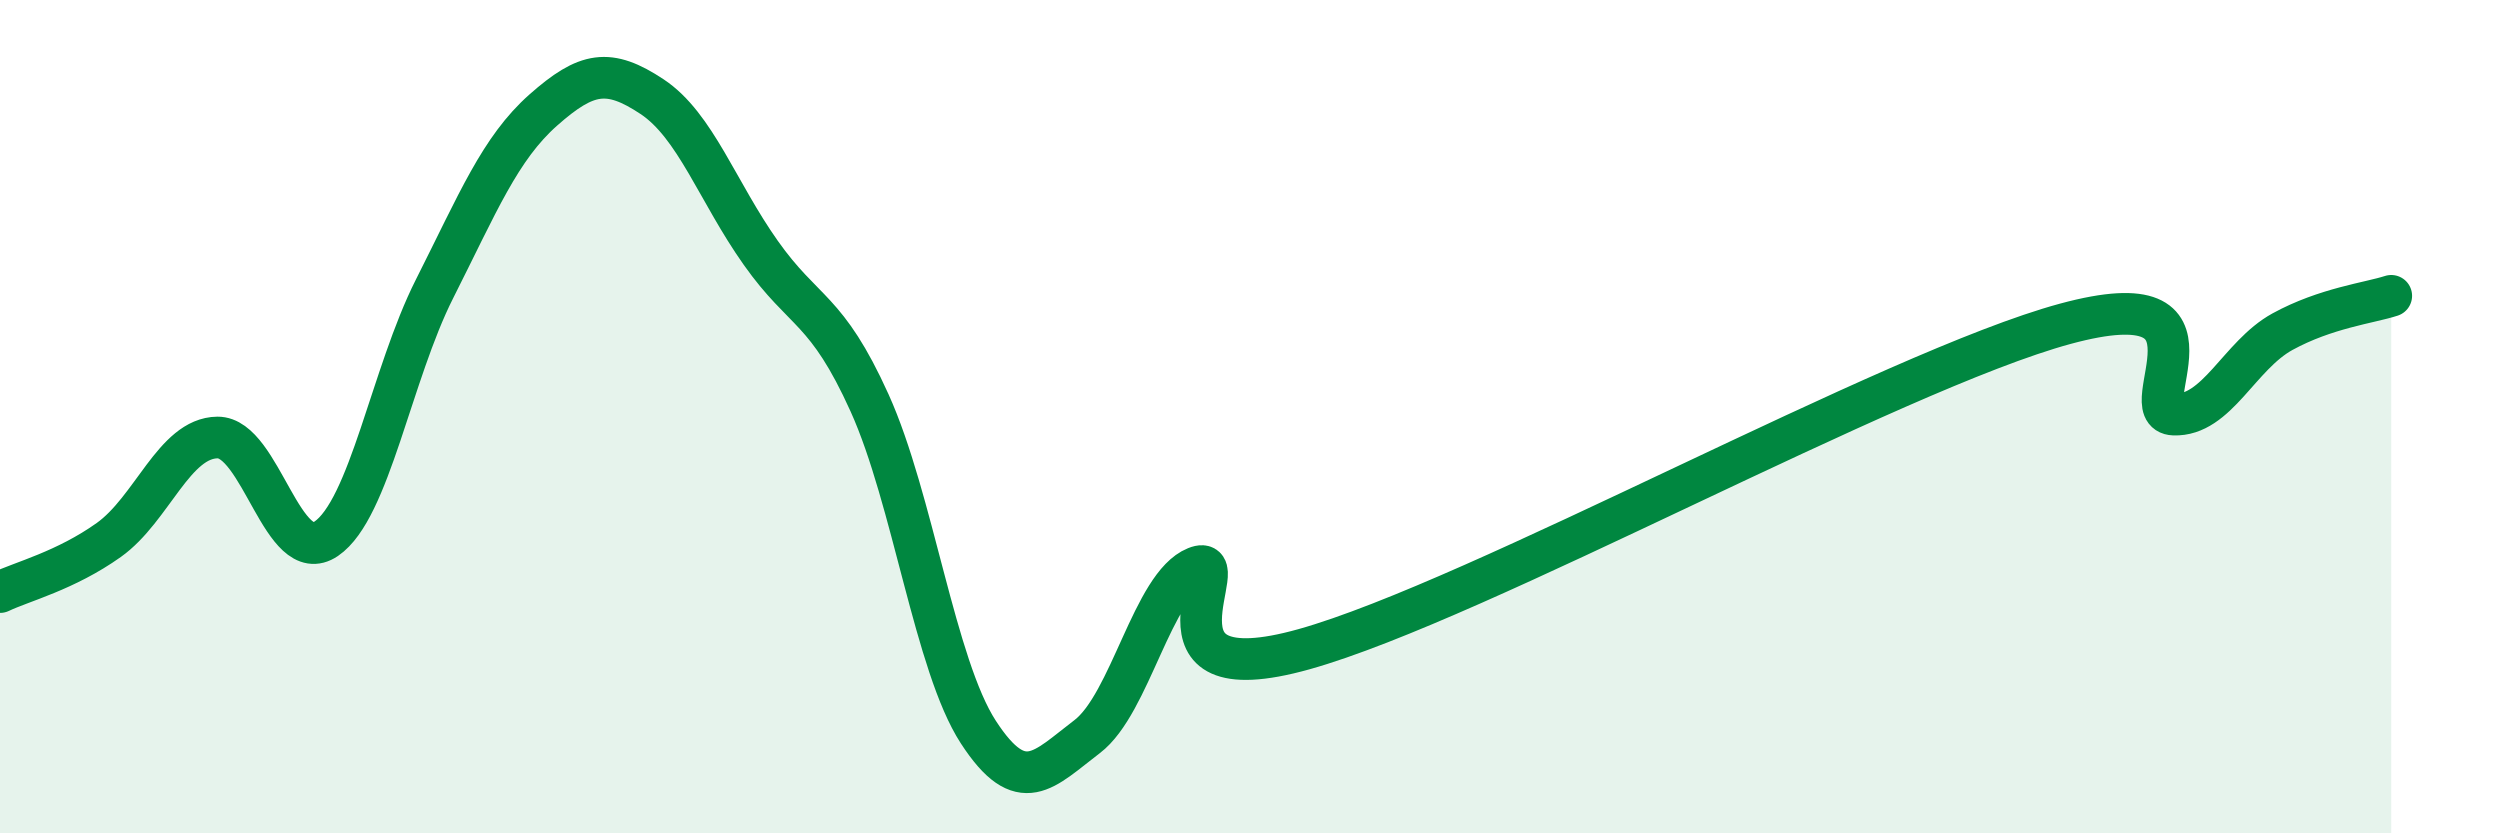
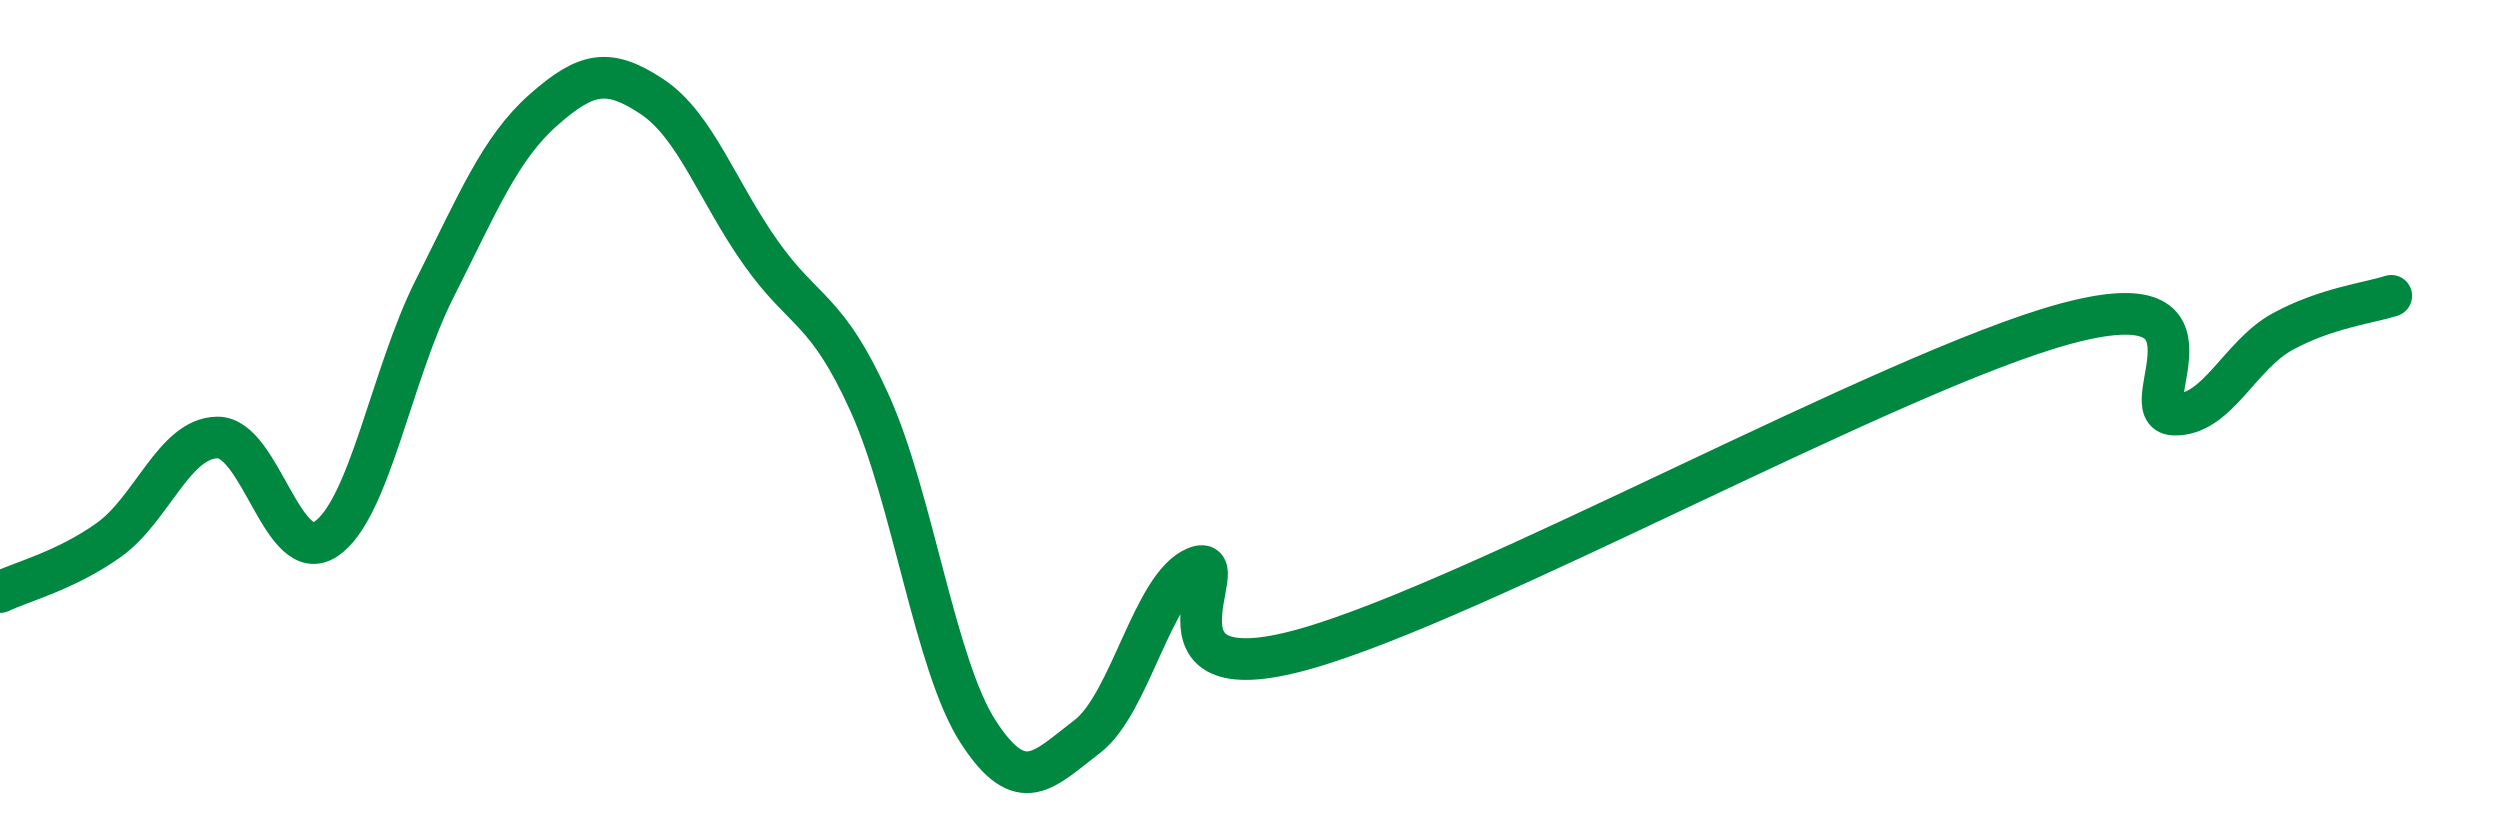
<svg xmlns="http://www.w3.org/2000/svg" width="60" height="20" viewBox="0 0 60 20">
-   <path d="M 0,14.21 C 0.52,13.96 1.57,13.7 2.61,12.96 C 3.65,12.22 4.18,10.51 5.22,10.5 C 6.26,10.49 6.79,13.64 7.83,12.93 C 8.87,12.22 9.39,8.99 10.43,6.93 C 11.47,4.87 12,3.56 13.04,2.64 C 14.08,1.72 14.61,1.63 15.65,2.32 C 16.69,3.01 17.22,4.6 18.26,6.07 C 19.3,7.54 19.83,7.37 20.87,9.67 C 21.91,11.97 22.44,15.97 23.48,17.57 C 24.52,19.17 25.05,18.47 26.09,17.68 C 27.13,16.89 27.66,14.04 28.7,13.62 C 29.74,13.2 27.13,16.75 31.3,15.58 C 35.47,14.41 45.4,8.9 49.57,7.77 C 53.74,6.64 51.13,9.91 52.17,9.95 C 53.21,9.99 53.74,8.53 54.78,7.96 C 55.82,7.39 56.87,7.27 57.39,7.1L57.39 20L0 20Z" fill="#008740" opacity="0.1" stroke-linecap="round" stroke-linejoin="round" />
  <path d="M 0,14.21 C 0.52,13.96 1.57,13.7 2.61,12.96 C 3.65,12.22 4.18,10.51 5.22,10.5 C 6.26,10.49 6.79,13.64 7.83,12.93 C 8.87,12.22 9.39,8.99 10.43,6.93 C 11.47,4.87 12,3.56 13.04,2.64 C 14.08,1.72 14.61,1.63 15.65,2.32 C 16.69,3.01 17.22,4.6 18.26,6.07 C 19.3,7.54 19.83,7.37 20.87,9.67 C 21.91,11.97 22.44,15.97 23.48,17.57 C 24.52,19.17 25.05,18.47 26.09,17.68 C 27.13,16.89 27.66,14.04 28.7,13.62 C 29.74,13.2 27.13,16.75 31.3,15.58 C 35.47,14.41 45.4,8.9 49.57,7.77 C 53.74,6.64 51.13,9.91 52.17,9.95 C 53.21,9.99 53.74,8.53 54.78,7.96 C 55.82,7.39 56.87,7.27 57.39,7.1" stroke="#008740" stroke-width="1" fill="none" stroke-linecap="round" stroke-linejoin="round" />
</svg>